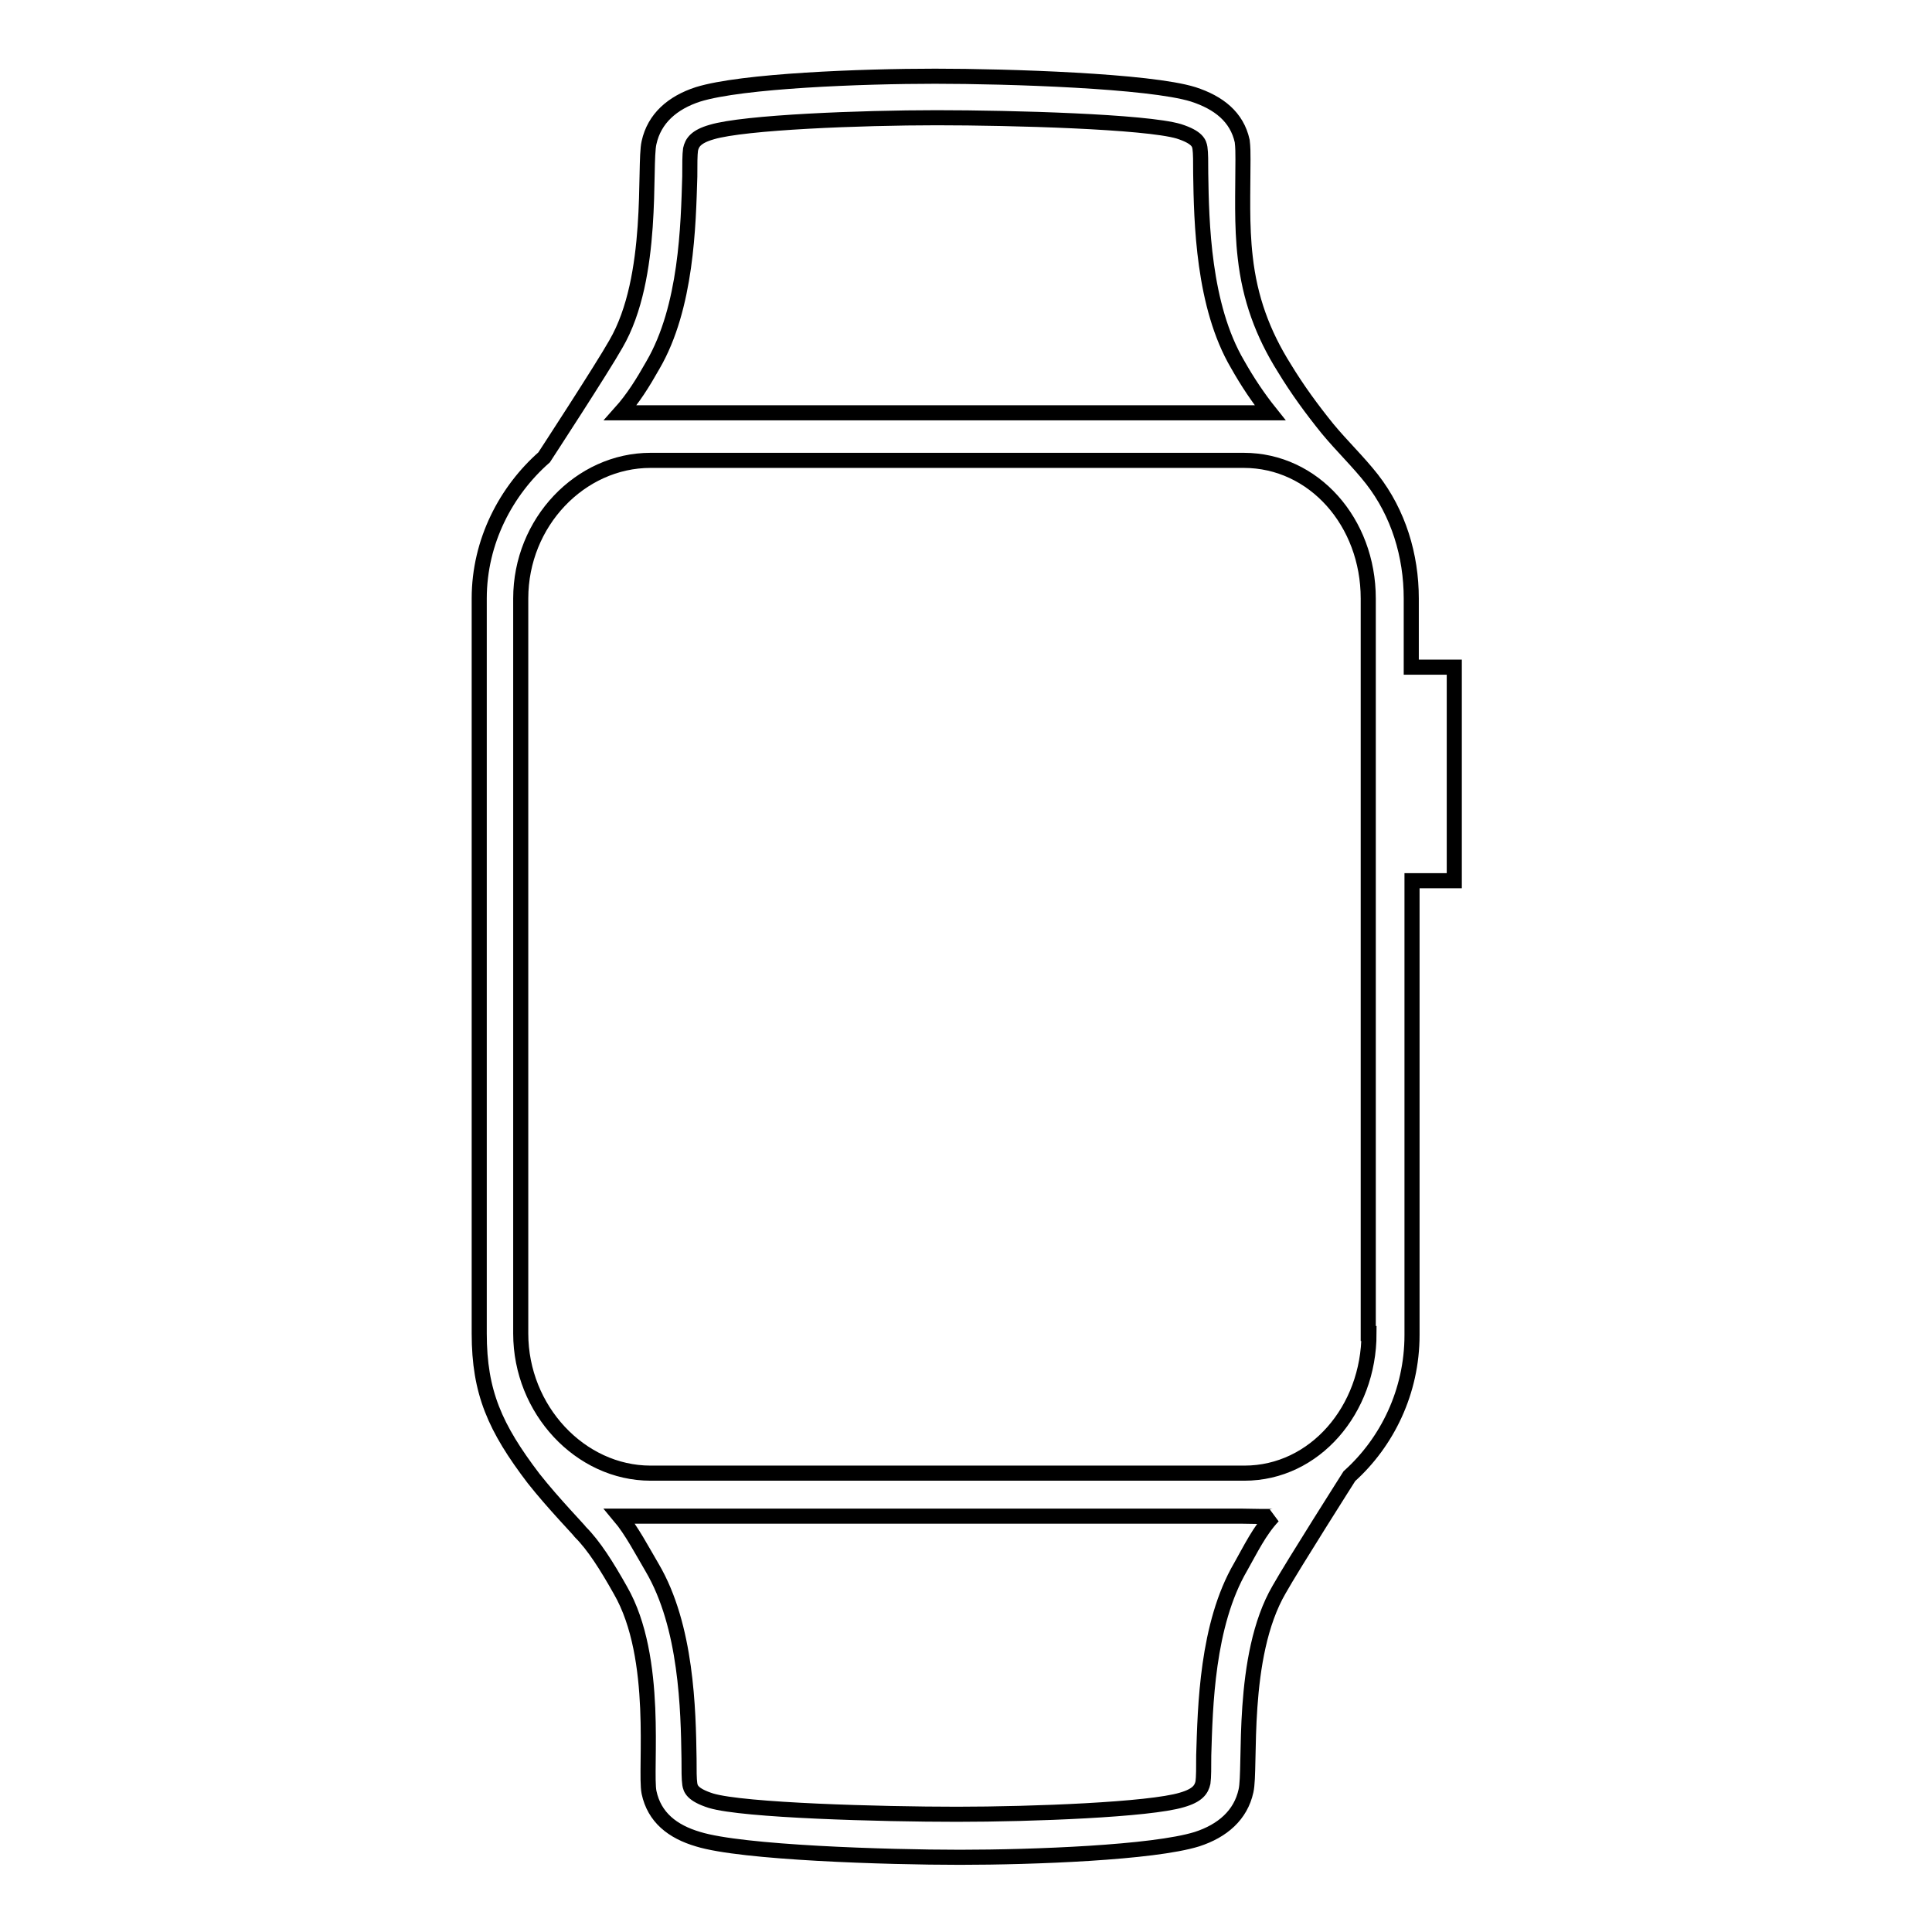
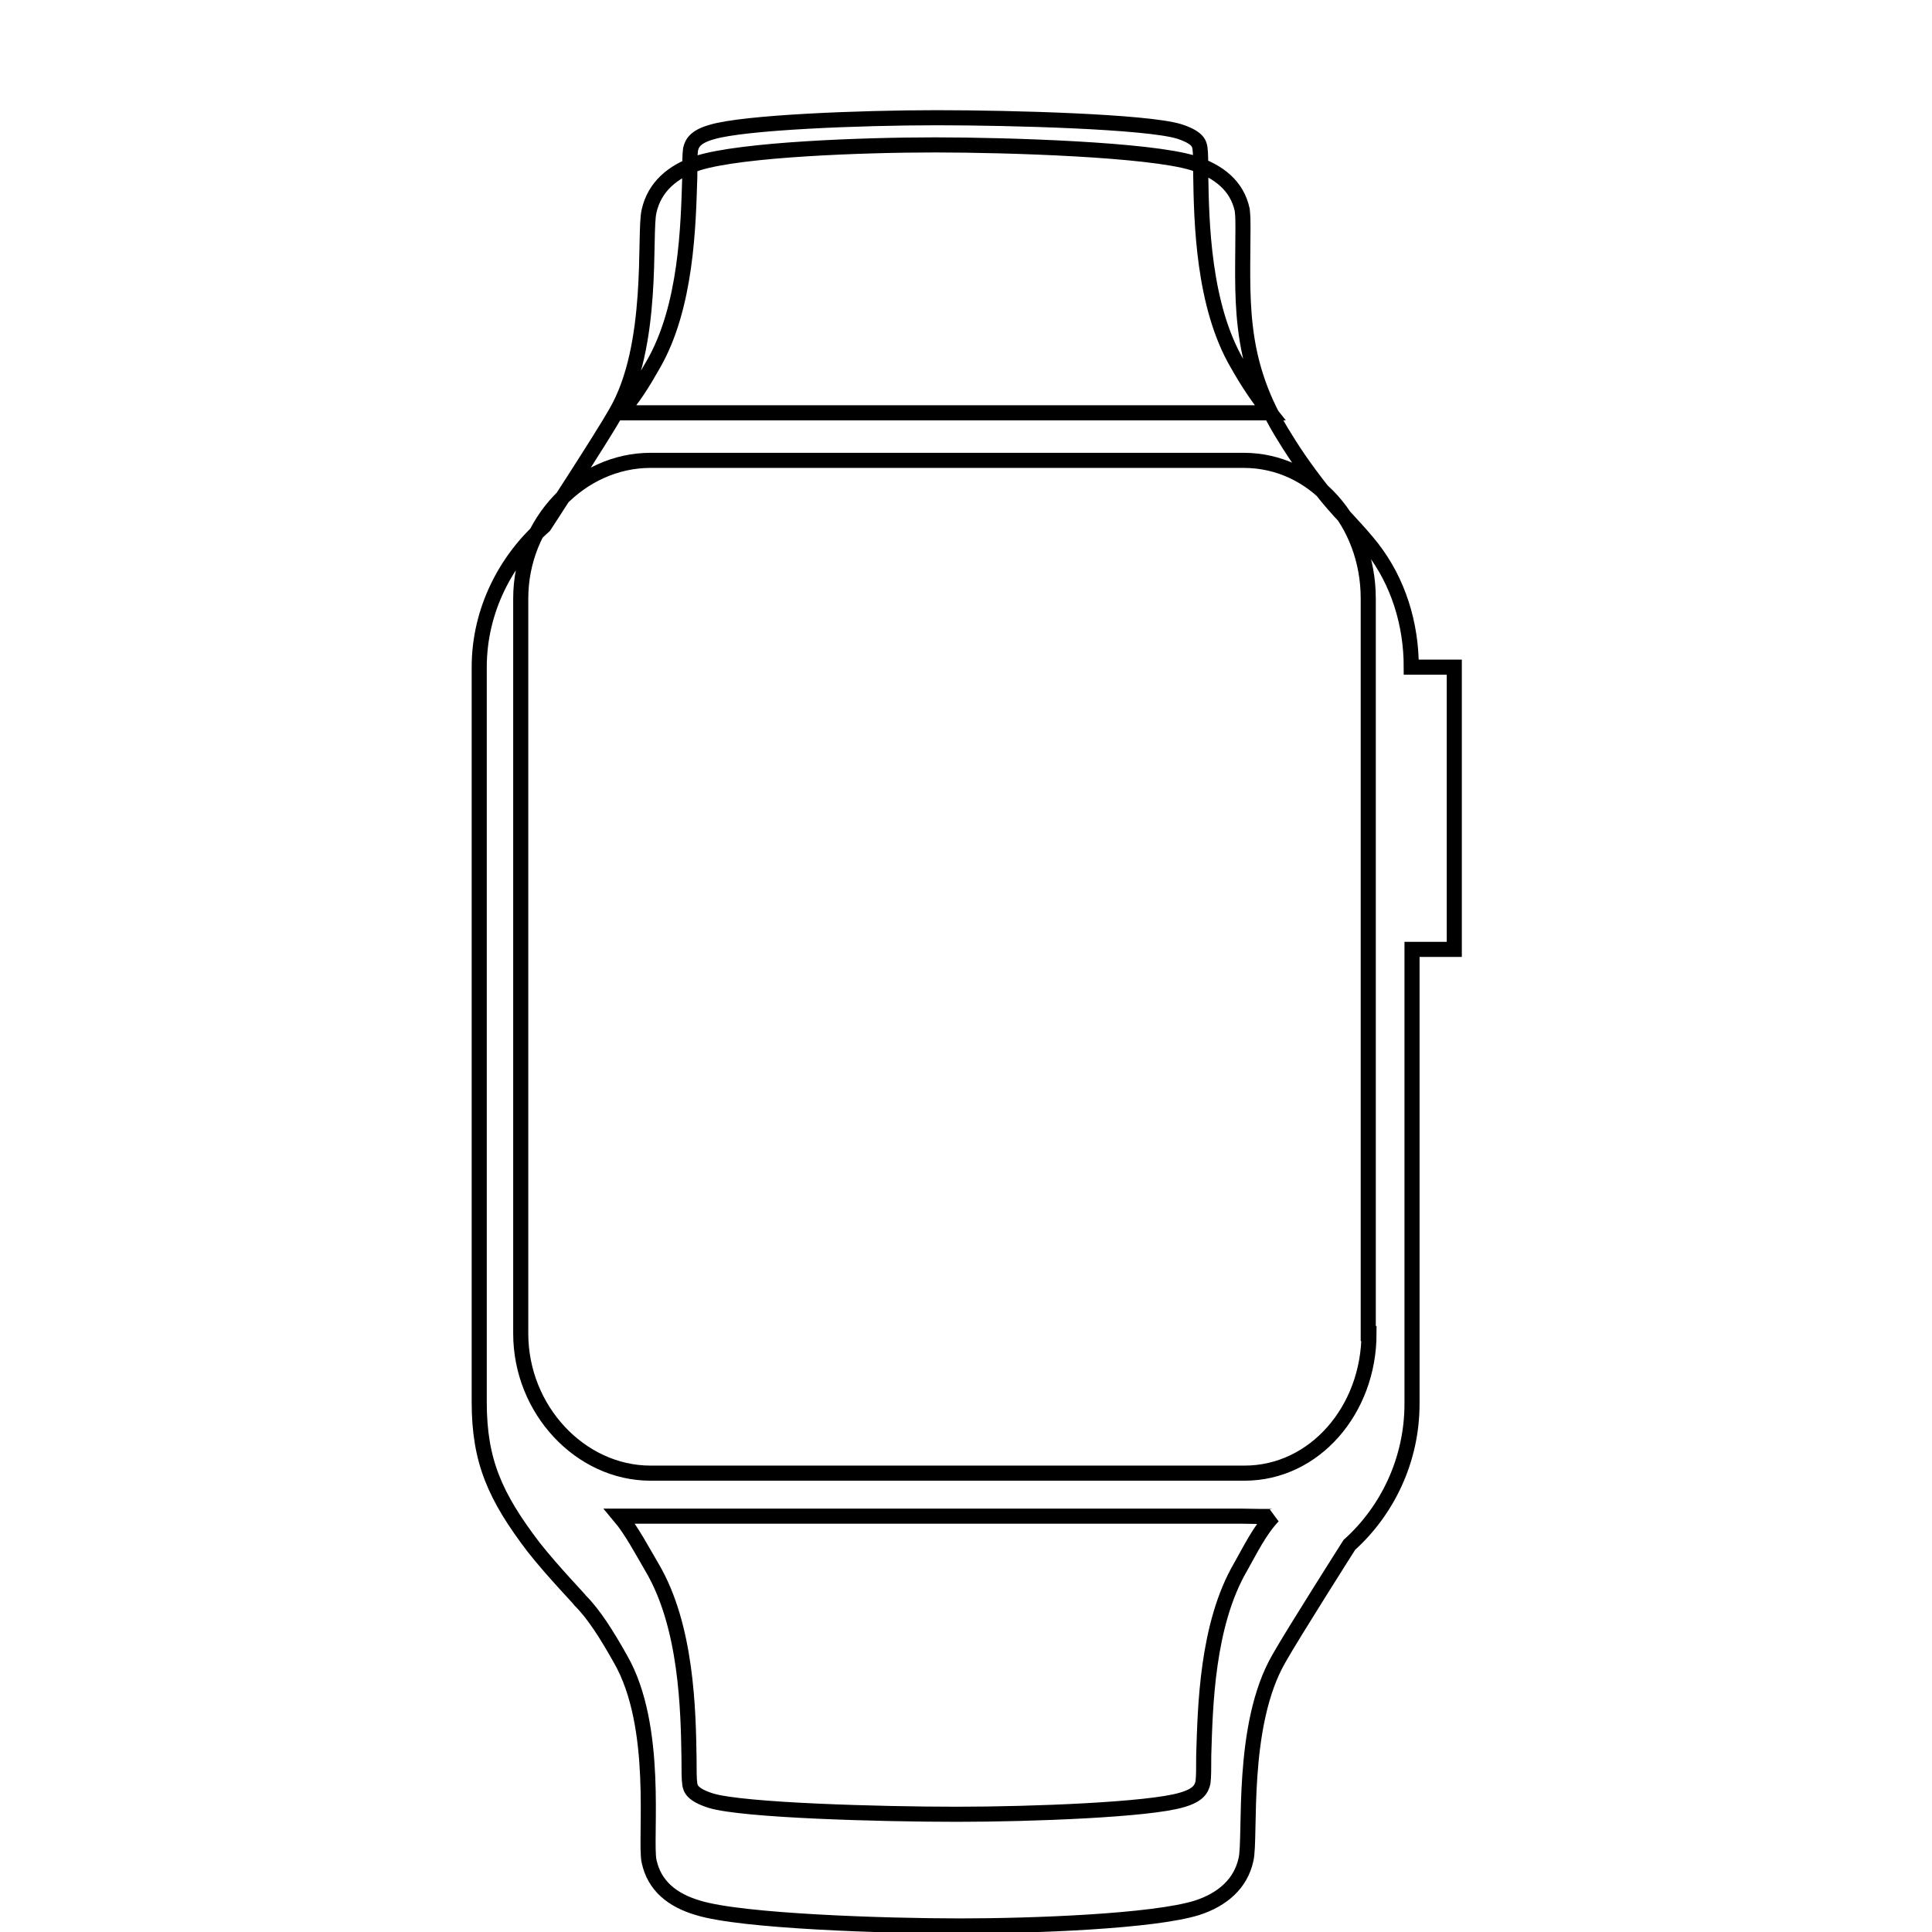
<svg xmlns="http://www.w3.org/2000/svg" version="1.1" x="0px" y="0px" viewBox="0 0 256 256" enable-background="new 0 0 256 256" xml:space="preserve">
  <g>
-     <path stroke-width="2" fill-opacity="0" stroke="#000000" d="M187,88.4v-9.1c0-5.7-1.7-11.3-5.2-15.8c-1.8-2.3-4-4.4-5.9-6.7c-2.1-2.6-4-5.2-5.7-8 c-2.9-4.6-4.6-9.3-5.2-14.7c-0.5-4.3-0.3-8.6-0.3-13c0-0.8,0-1.6-0.1-2.4c-0.7-3.2-3.1-5.1-6.5-6.2c-5.8-1.8-24.5-2.4-34.2-2.4 c-9.7,0-25.6,0.6-31.4,2.4c-3.4,1.1-5.8,3.2-6.5,6.4c-0.7,3,0.8,17.8-4.4,26.7c-1.8,3.2-9.5,15-9.5,15c-5,4.4-8.6,11.1-8.6,18.7 v97.4c0,7.8,2.1,12.5,7.2,19.2c2.6,3.3,6.2,7,6.2,7.1c1.8,1.8,3.5,4.5,5.3,7.7c5.2,9,3.2,23.8,3.8,26.8c0.7,3.3,3.1,5.2,6.5,6.2 c5.8,1.8,25,2.4,34.7,2.4c9.7,0,25.6-0.6,31.4-2.4c3.4-1.1,5.8-3.2,6.5-6.4c0.7-3-0.8-17.8,4.4-26.7c1.8-3.2,9.3-15,9.3-15 c5-4.5,8.3-11.2,8.3-18.7v-60.2h5.6V88.4H187L187,88.4z M86.5,48.4c4.5-7.7,4.7-18.6,4.9-25c0-1.6,0-2.9,0.1-3.6 c0.2-0.9,0.7-1.7,2.8-2.3c4.3-1.3,19.8-1.9,29.8-1.9c10.1,0,27.7,0.5,32.1,1.8c2.5,0.8,2.7,1.6,2.8,2.2c0.1,0.7,0.1,1.8,0.1,3.4 c0.1,6.4,0.3,17.5,4.9,25.3c1.3,2.3,2.7,4.4,4.3,6.4c-0.4,0-86,0-86.1,0C83.9,52.8,85.2,50.7,86.5,48.4z M164.4,207.6 c-4.5,7.7-4.7,18.6-4.9,25c0,1.6,0,2.9-0.1,3.6c-0.2,0.9-0.7,1.7-2.8,2.3c-4.3,1.3-19.8,1.9-29.8,1.9c-10.1,0-28.3-0.5-32.6-1.8 c-2.5-0.8-2.7-1.6-2.8-2.2c-0.1-0.7-0.1-1.8-0.1-3.4c-0.1-6.4-0.3-17.5-4.9-25.3c-1.3-2.2-2.7-4.9-4.3-6.8c0.3,0,82.5,0,82.5,0 c0.8,0,3.9,0.1,4.1,0C166.9,202.8,165.7,205.3,164.4,207.6L164.4,207.6z M181.4,176.7c0,10.1-7.2,18.5-16.5,18.5H86.2 c-9.3,0-17.2-8.4-17.2-18.5V79.3C69,69.2,76.9,61,86.2,61h78.6c9.3,0,16.5,8.2,16.5,18.3V176.7z" />
+     <path stroke-width="2" fill-opacity="0" stroke="#000000" d="M187,88.4c0-5.7-1.7-11.3-5.2-15.8c-1.8-2.3-4-4.4-5.9-6.7c-2.1-2.6-4-5.2-5.7-8 c-2.9-4.6-4.6-9.3-5.2-14.7c-0.5-4.3-0.3-8.6-0.3-13c0-0.8,0-1.6-0.1-2.4c-0.7-3.2-3.1-5.1-6.5-6.2c-5.8-1.8-24.5-2.4-34.2-2.4 c-9.7,0-25.6,0.6-31.4,2.4c-3.4,1.1-5.8,3.2-6.5,6.4c-0.7,3,0.8,17.8-4.4,26.7c-1.8,3.2-9.5,15-9.5,15c-5,4.4-8.6,11.1-8.6,18.7 v97.4c0,7.8,2.1,12.5,7.2,19.2c2.6,3.3,6.2,7,6.2,7.1c1.8,1.8,3.5,4.5,5.3,7.7c5.2,9,3.2,23.8,3.8,26.8c0.7,3.3,3.1,5.2,6.5,6.2 c5.8,1.8,25,2.4,34.7,2.4c9.7,0,25.6-0.6,31.4-2.4c3.4-1.1,5.8-3.2,6.5-6.4c0.7-3-0.8-17.8,4.4-26.7c1.8-3.2,9.3-15,9.3-15 c5-4.5,8.3-11.2,8.3-18.7v-60.2h5.6V88.4H187L187,88.4z M86.5,48.4c4.5-7.7,4.7-18.6,4.9-25c0-1.6,0-2.9,0.1-3.6 c0.2-0.9,0.7-1.7,2.8-2.3c4.3-1.3,19.8-1.9,29.8-1.9c10.1,0,27.7,0.5,32.1,1.8c2.5,0.8,2.7,1.6,2.8,2.2c0.1,0.7,0.1,1.8,0.1,3.4 c0.1,6.4,0.3,17.5,4.9,25.3c1.3,2.3,2.7,4.4,4.3,6.4c-0.4,0-86,0-86.1,0C83.9,52.8,85.2,50.7,86.5,48.4z M164.4,207.6 c-4.5,7.7-4.7,18.6-4.9,25c0,1.6,0,2.9-0.1,3.6c-0.2,0.9-0.7,1.7-2.8,2.3c-4.3,1.3-19.8,1.9-29.8,1.9c-10.1,0-28.3-0.5-32.6-1.8 c-2.5-0.8-2.7-1.6-2.8-2.2c-0.1-0.7-0.1-1.8-0.1-3.4c-0.1-6.4-0.3-17.5-4.9-25.3c-1.3-2.2-2.7-4.9-4.3-6.8c0.3,0,82.5,0,82.5,0 c0.8,0,3.9,0.1,4.1,0C166.9,202.8,165.7,205.3,164.4,207.6L164.4,207.6z M181.4,176.7c0,10.1-7.2,18.5-16.5,18.5H86.2 c-9.3,0-17.2-8.4-17.2-18.5V79.3C69,69.2,76.9,61,86.2,61h78.6c9.3,0,16.5,8.2,16.5,18.3V176.7z" />
  </g>
</svg>